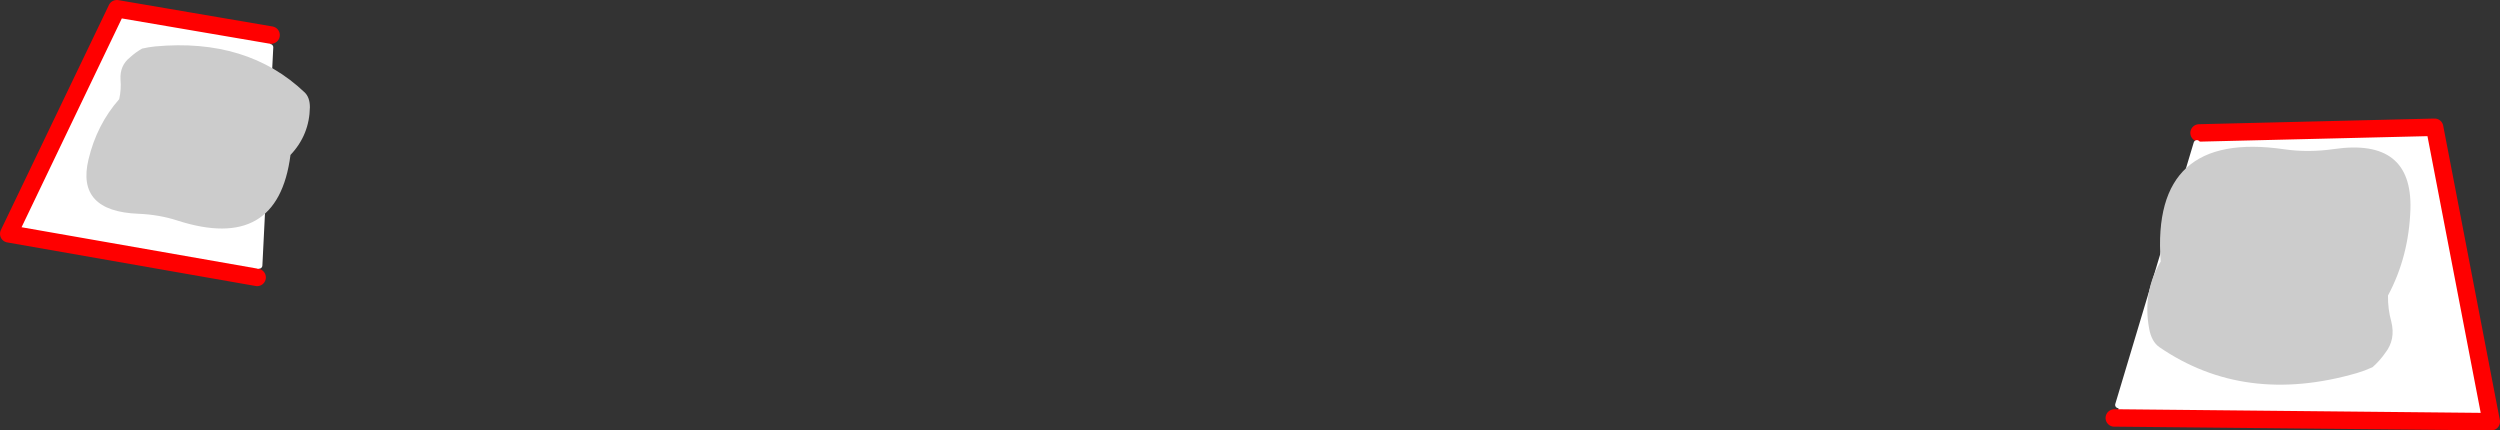
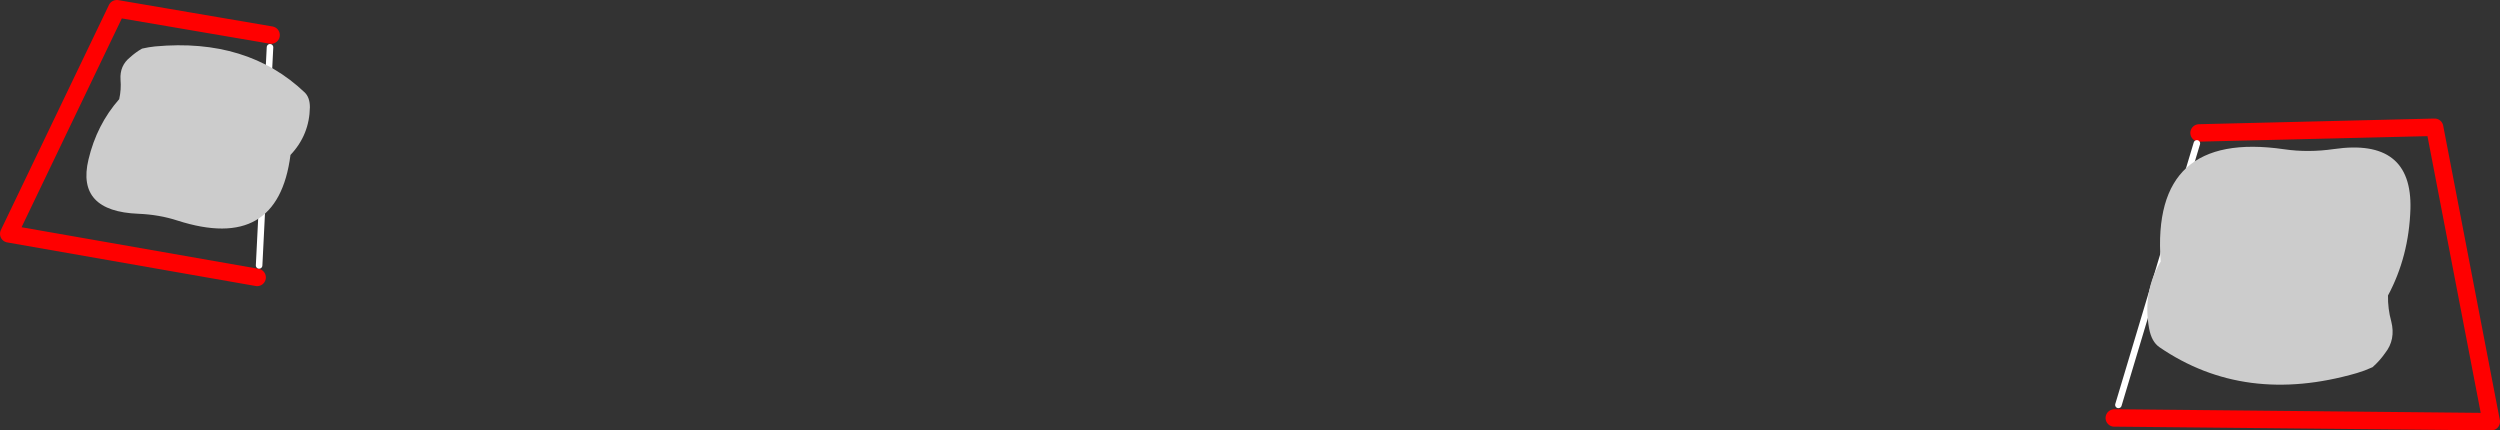
<svg xmlns="http://www.w3.org/2000/svg" height="98.75px" width="573.6px">
  <rect width="100%" height="100%" fill="#333333" stroke="none" />
  <g transform="matrix(1.0, 0.0, 0.0, 1.0, -65.05, -262.2)">
-     <path d="M569.1 295.1 L569.6 292.7 623.65 291.4 636.65 358.95 551.1 358.1 551.1 355.1 569.1 295.1 M127.25 270.25 L127.0 273.05 124.5 323.1 124.05 325.85 67.05 315.85 91.85 264.2 127.25 270.25" fill="#ffffff" fill-rule="evenodd" stroke="none" />
    <path d="M551.1 358.1 L636.65 358.95 623.65 291.4 569.6 292.7 M551.1 358.1 L550.15 358.1 M127.25 270.25 L91.85 264.2 67.05 315.85 124.05 325.85" fill="none" stroke="#ff0000" stroke-linecap="round" stroke-linejoin="round" stroke-width="4.0" />
    <path d="M569.1 295.1 L551.1 355.1 M124.5 323.1 L127.0 273.05" fill="none" stroke="#ffffff" stroke-linecap="round" stroke-linejoin="round" stroke-width="1.5" />
    <path d="M600.55 296.4 Q618.55 293.8 618.1 310.15 617.75 321.05 612.95 330.0 612.9 333.05 613.7 335.95 614.75 340.1 612.3 343.2 611.05 345.0 609.4 346.45 L607.6 347.2 605.8 347.8 Q580.05 355.25 560.5 341.85 558.7 340.6 558.15 337.6 556.6 329.2 560.8 322.2 558.55 292.0 589.15 296.45 594.65 297.25 600.55 296.4" fill="#cccccc" fill-rule="evenodd" stroke="none" />
    <path d="M136.15 286.8 Q136.05 293.15 131.7 297.75 128.8 320.2 105.75 312.8 101.6 311.45 96.85 311.25 82.5 310.7 85.35 298.8 87.25 290.8 92.4 284.95 92.9 282.7 92.7 280.45 92.5 277.25 94.9 275.35 96.15 274.2 97.65 273.35 L99.15 273.05 100.65 272.85 Q121.8 270.9 134.95 283.4 136.15 284.55 136.15 286.8" fill="#cccccc" fill-rule="evenodd" stroke="none" />
  </g>
</svg>